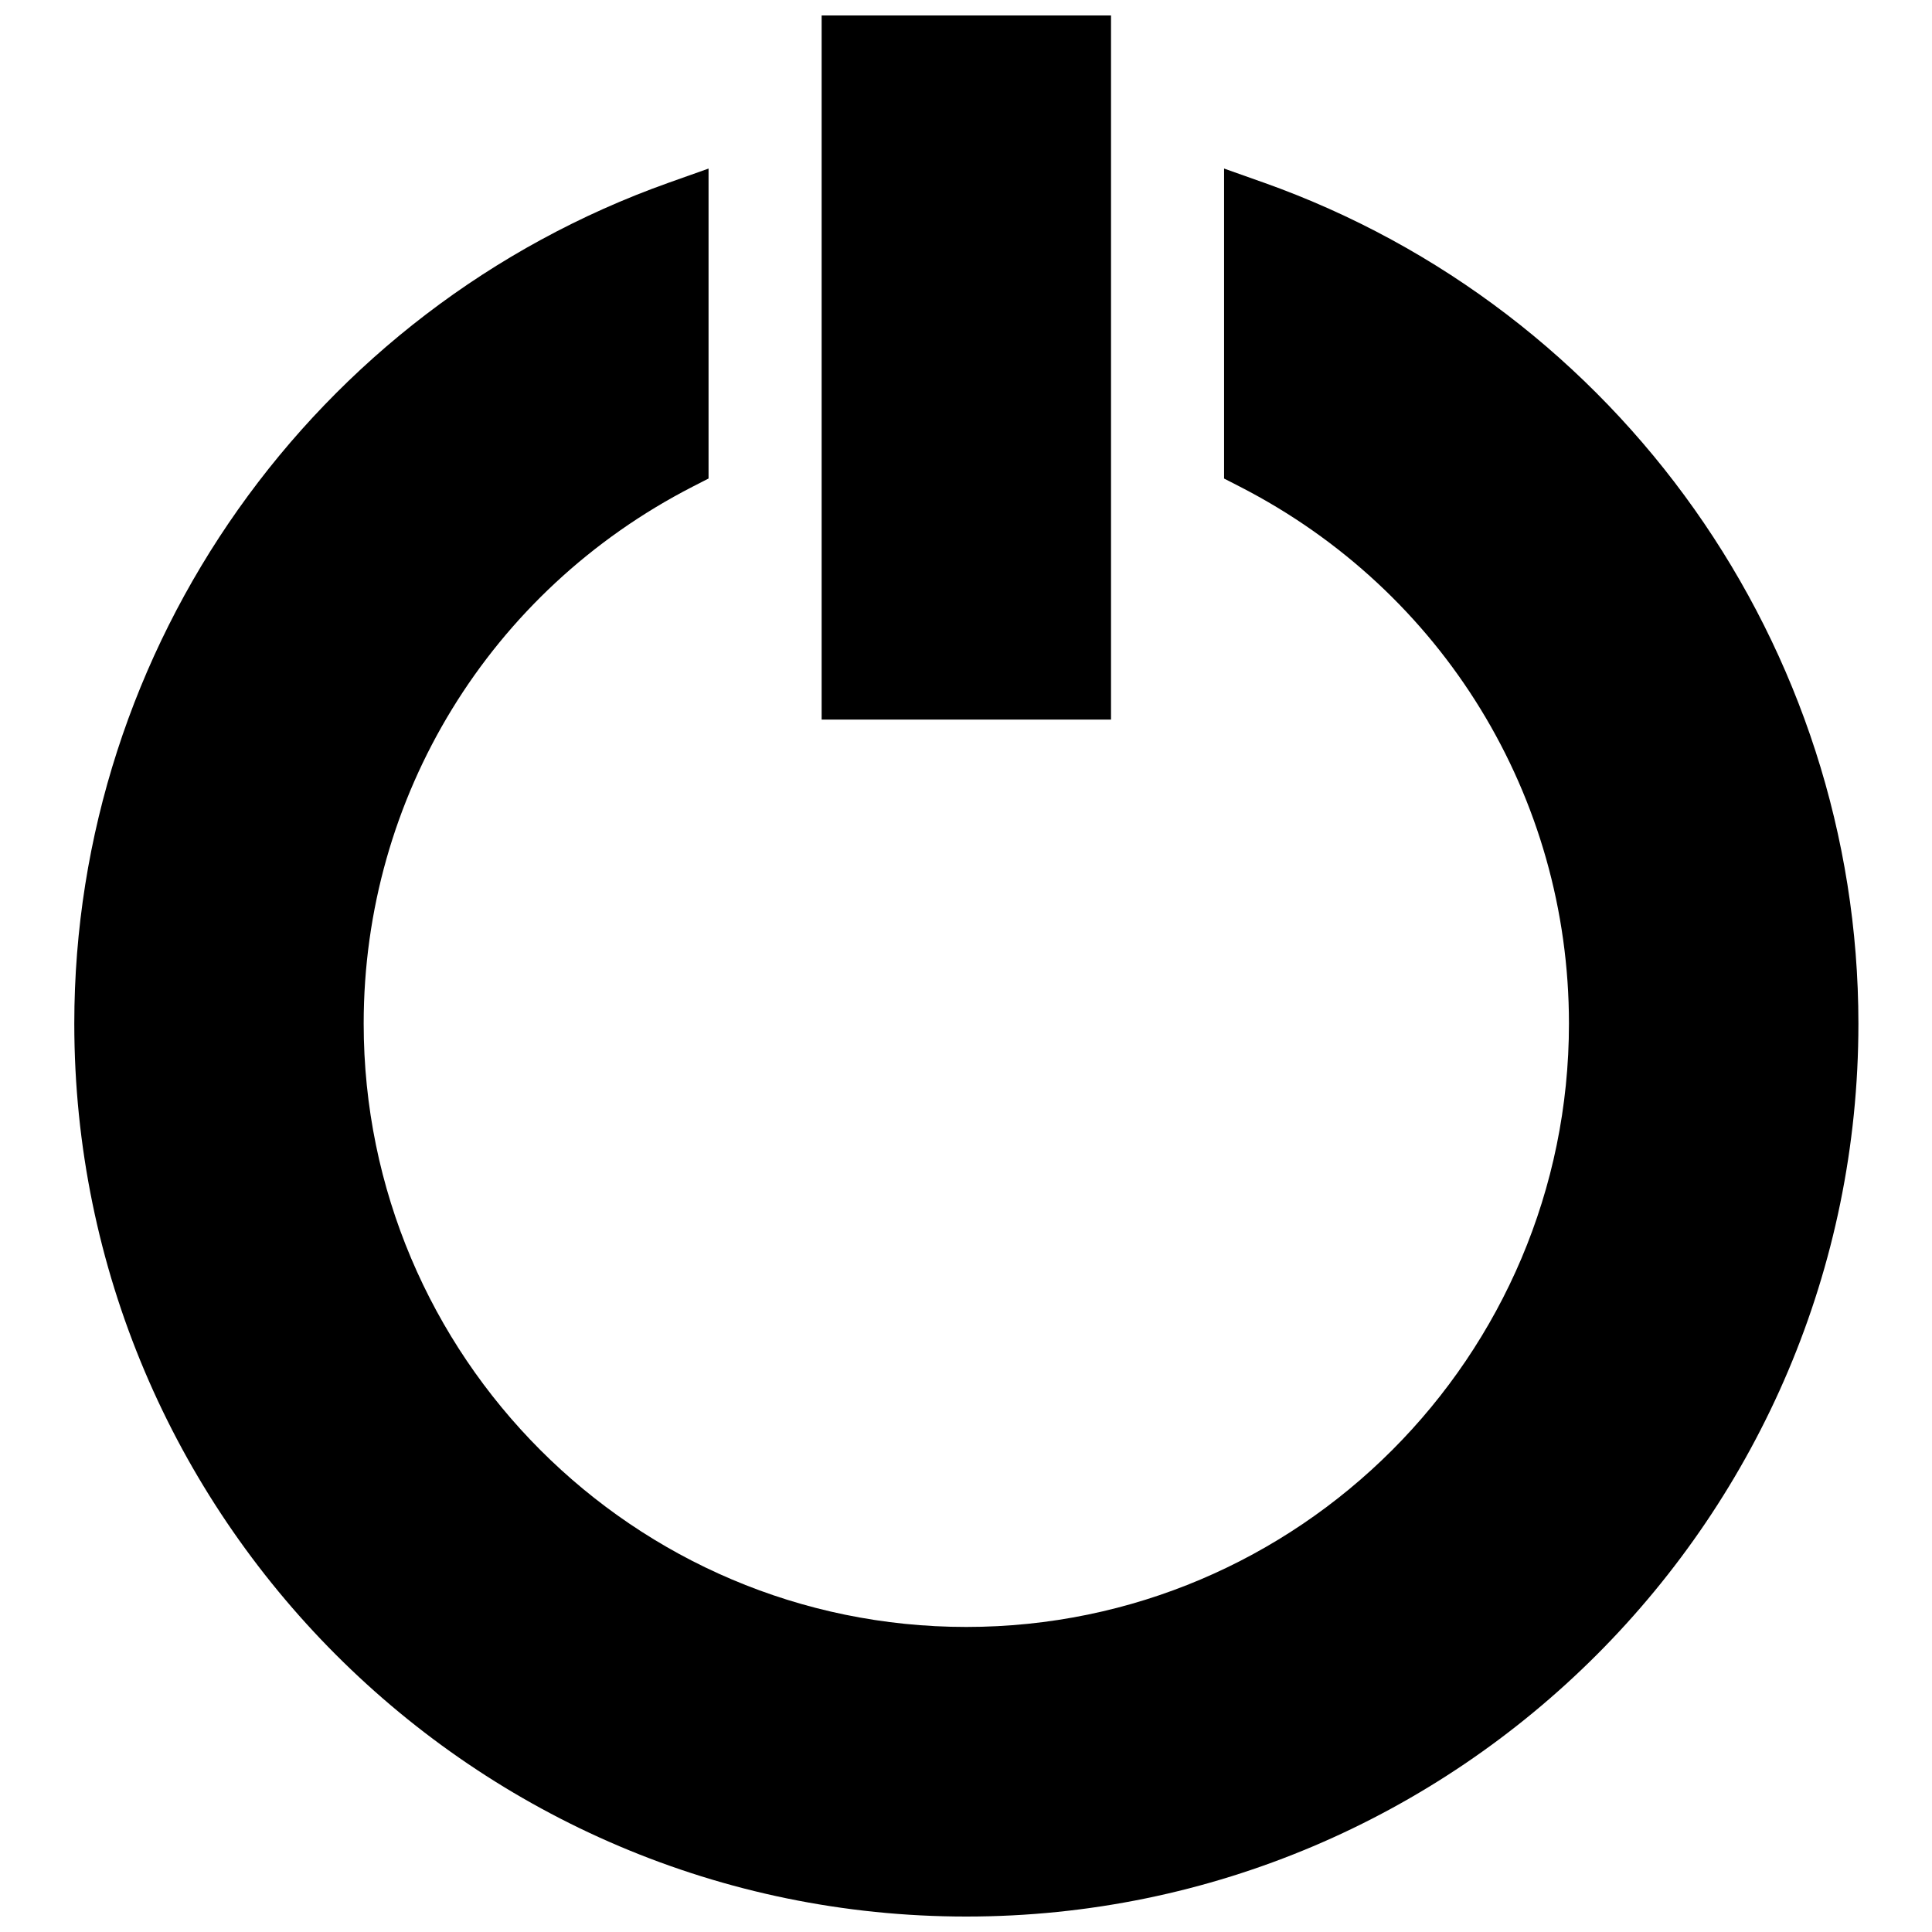
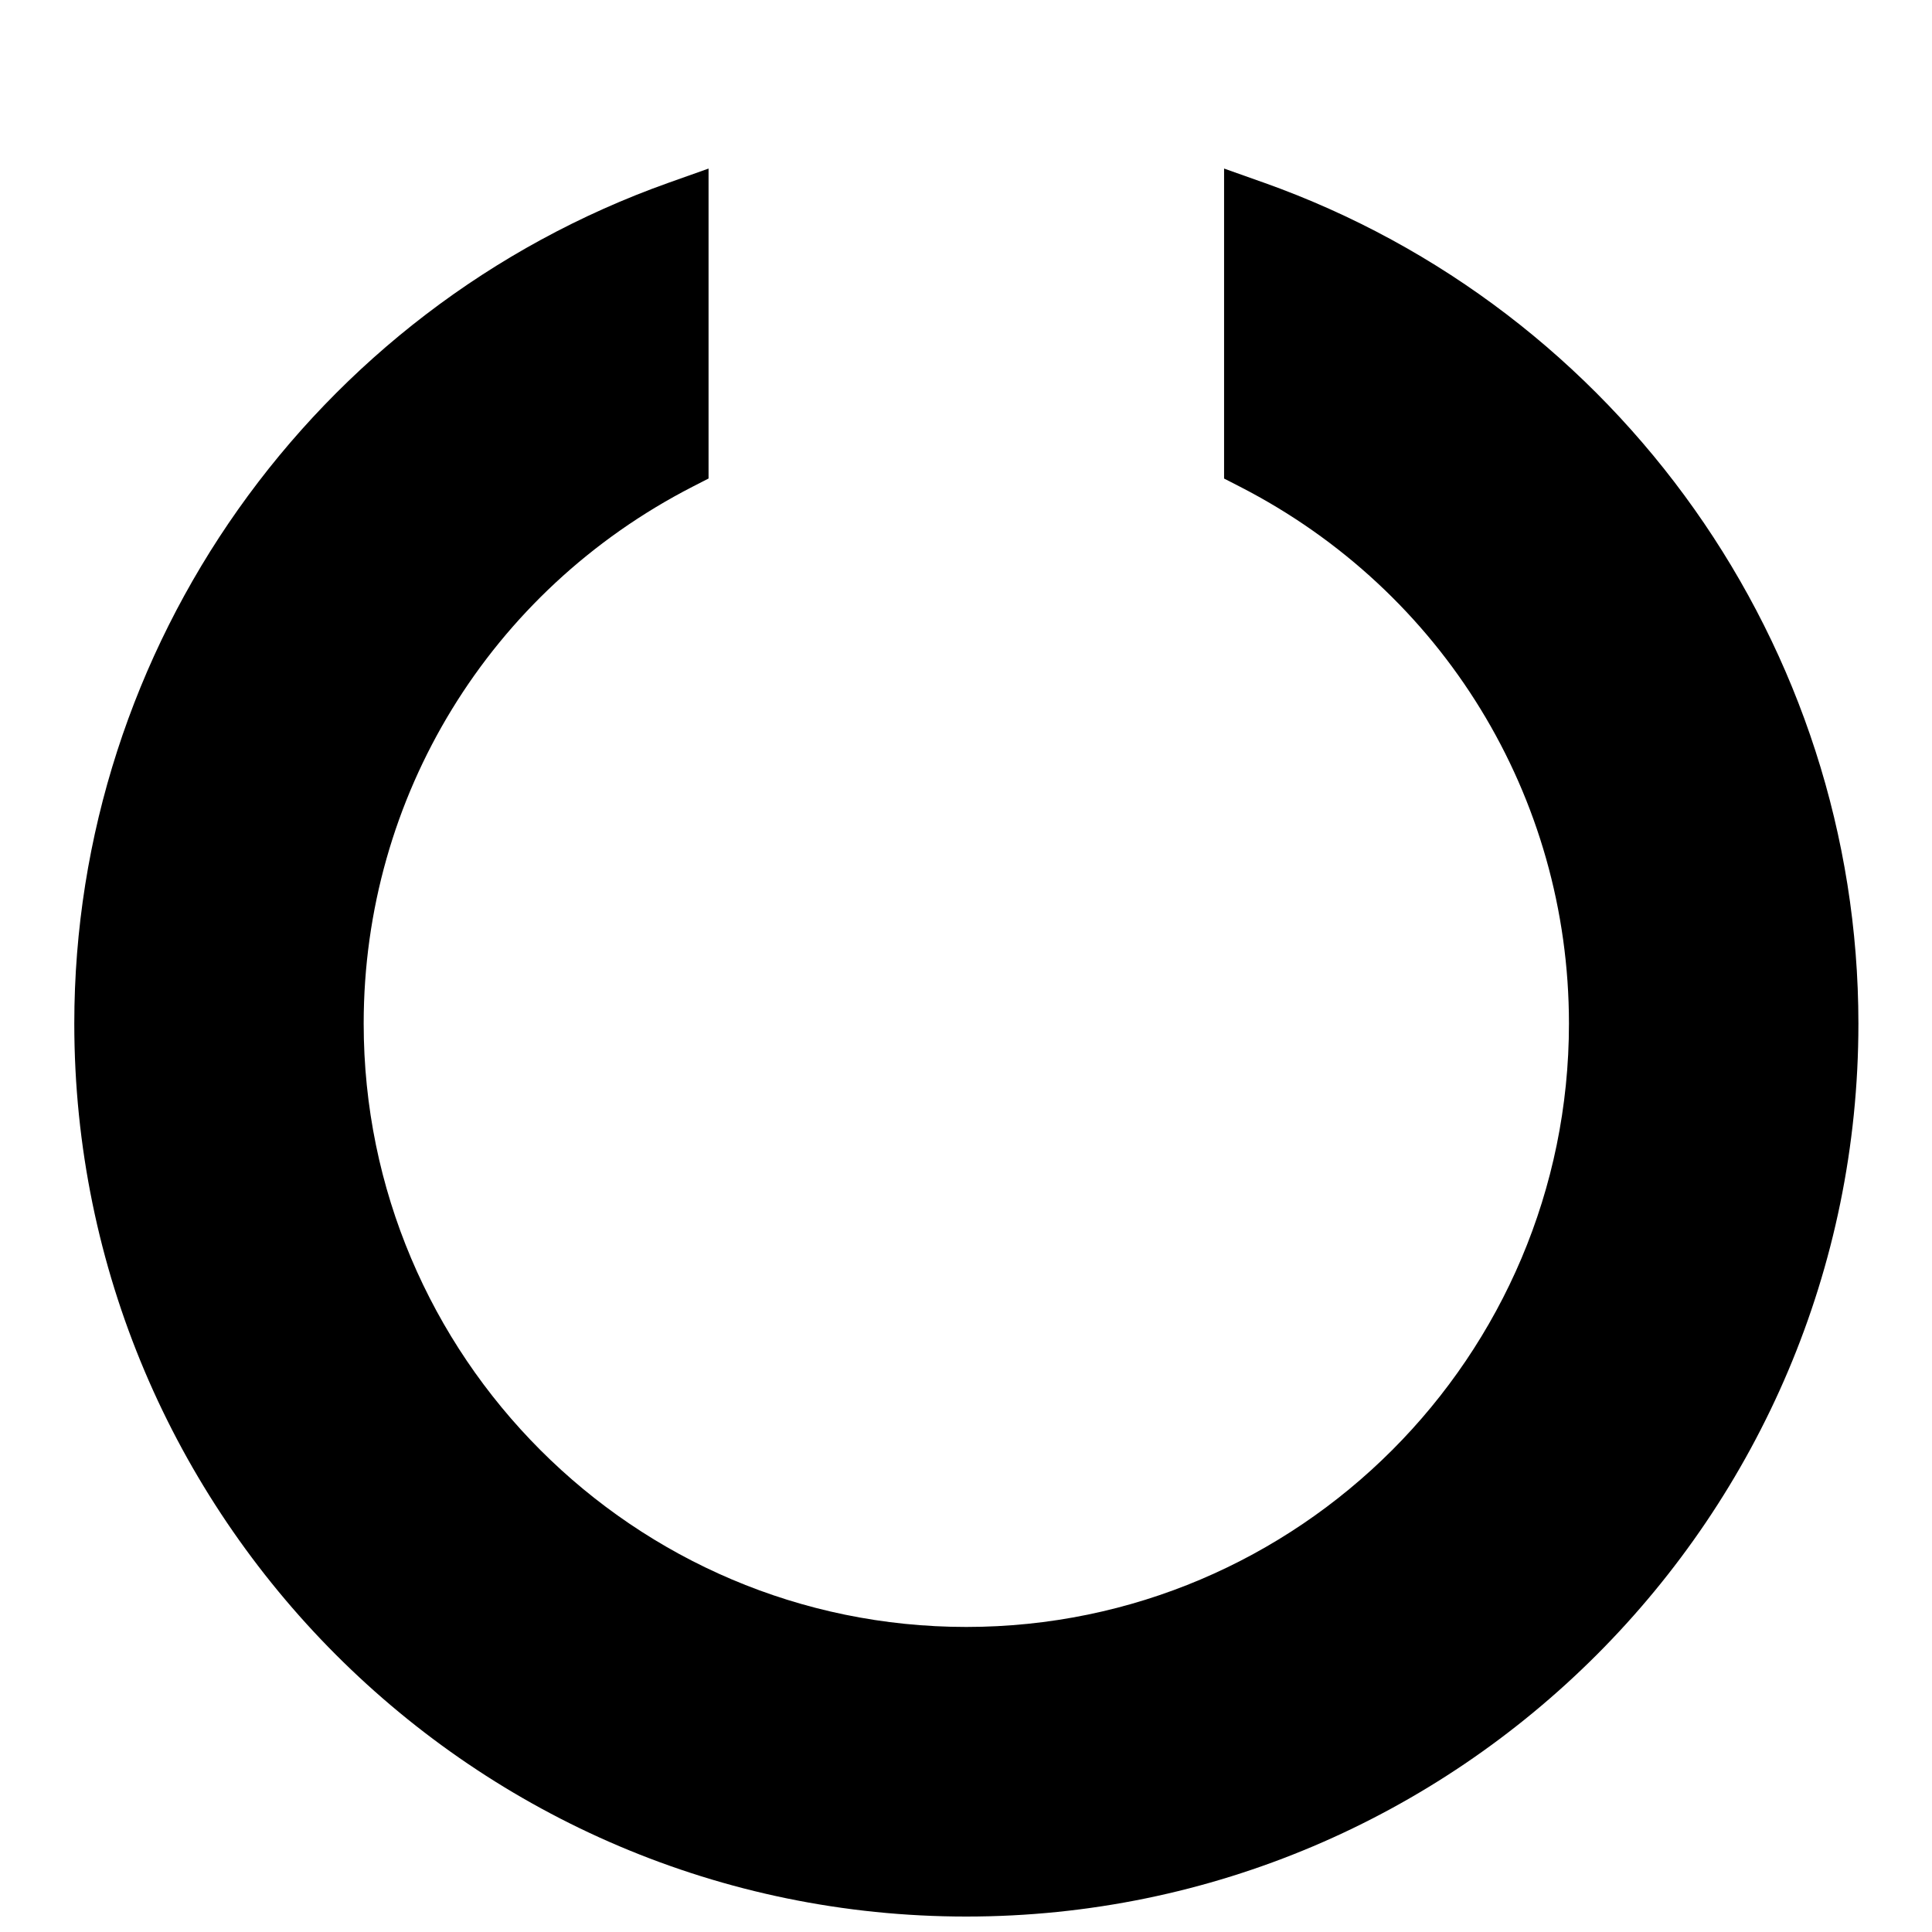
<svg xmlns="http://www.w3.org/2000/svg" width="800px" height="800px" version="1.1" viewBox="144 144 512 512">
  <defs>
    <clipPath id="b">
-       <path d="m361 148.09h78v186.91h-78z" />
-     </clipPath>
+       </clipPath>
    <clipPath id="a">
      <path d="m163 188h474v463.9h-474z" />
    </clipPath>
  </defs>
  <g>
    <g clip-path="url(#b)">
-       <path d="m438.43 148.09h-76.688v186.61h76.688z" />
-     </g>
+       </g>
    <g clip-path="url(#a)">
      <path d="m478.91 192.4-10.516-3.731v82.152l4.266 2.188c53.75 27.613 87.129 82.121 87.129 142.25 0 88.184-71.652 159.9-159.72 159.9-88.074 0-159.69-71.73-159.69-159.91 0-60.125 33.379-114.63 87.129-142.25l4.266-2.188v-82.137l-10.516 3.731c-94.246 33.504-157.57 123.07-157.57 222.84 0 130.5 106.05 236.66 236.4 236.66 130.34 0 236.41-106.16 236.41-236.65-0.004-99.785-63.34-189.35-157.59-222.86z" />
    </g>
  </g>
</svg>